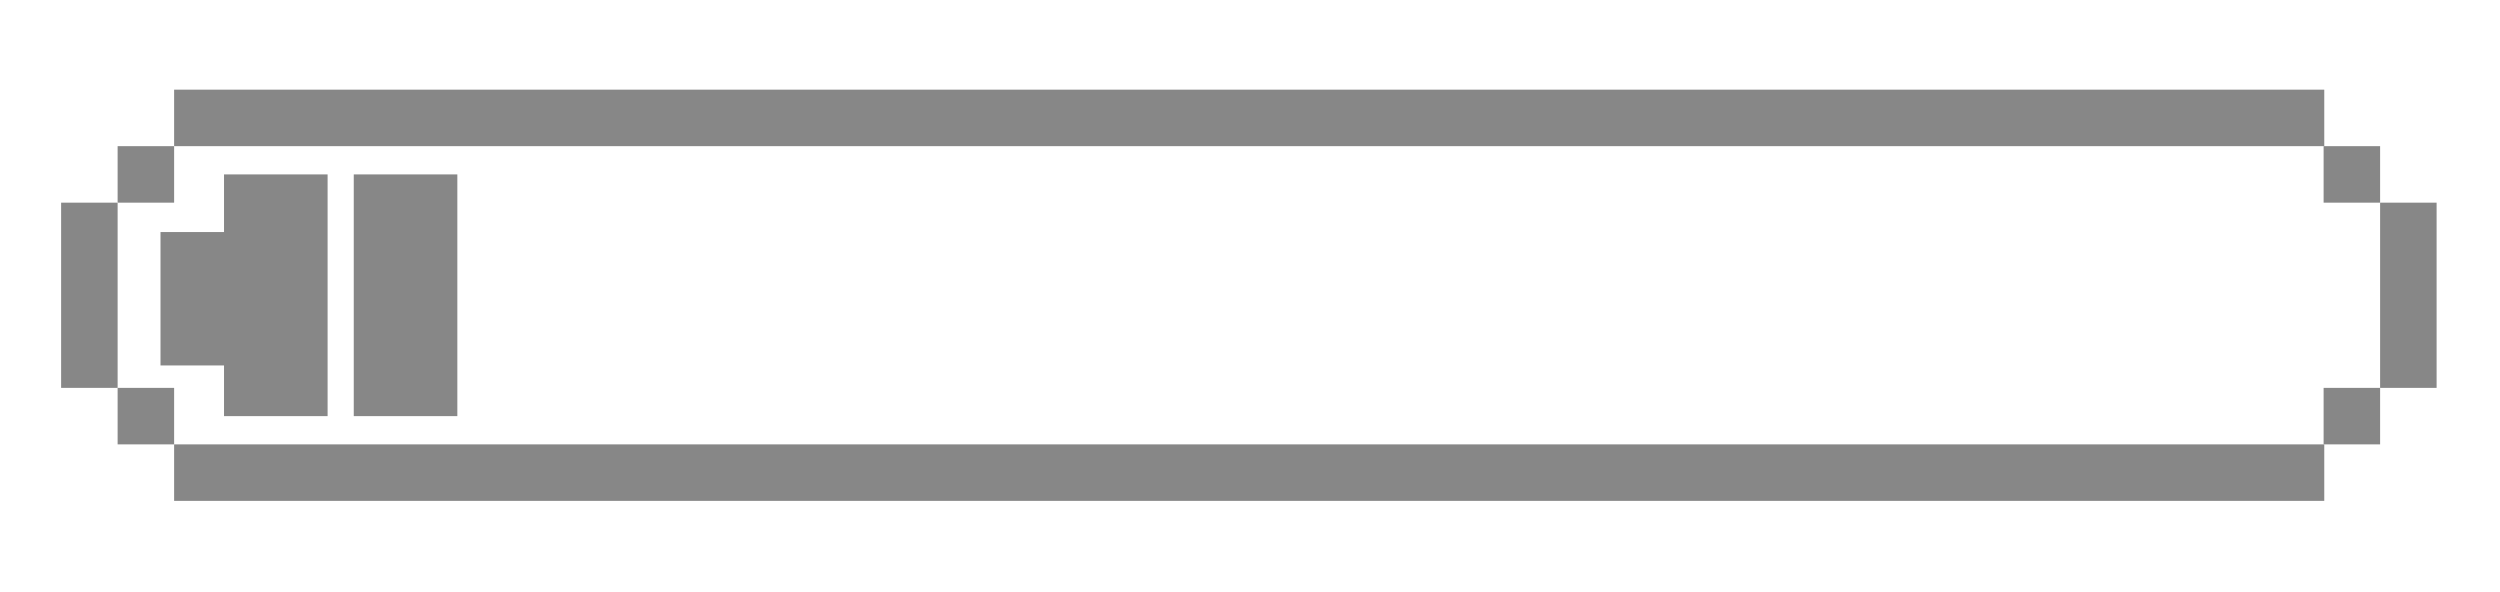
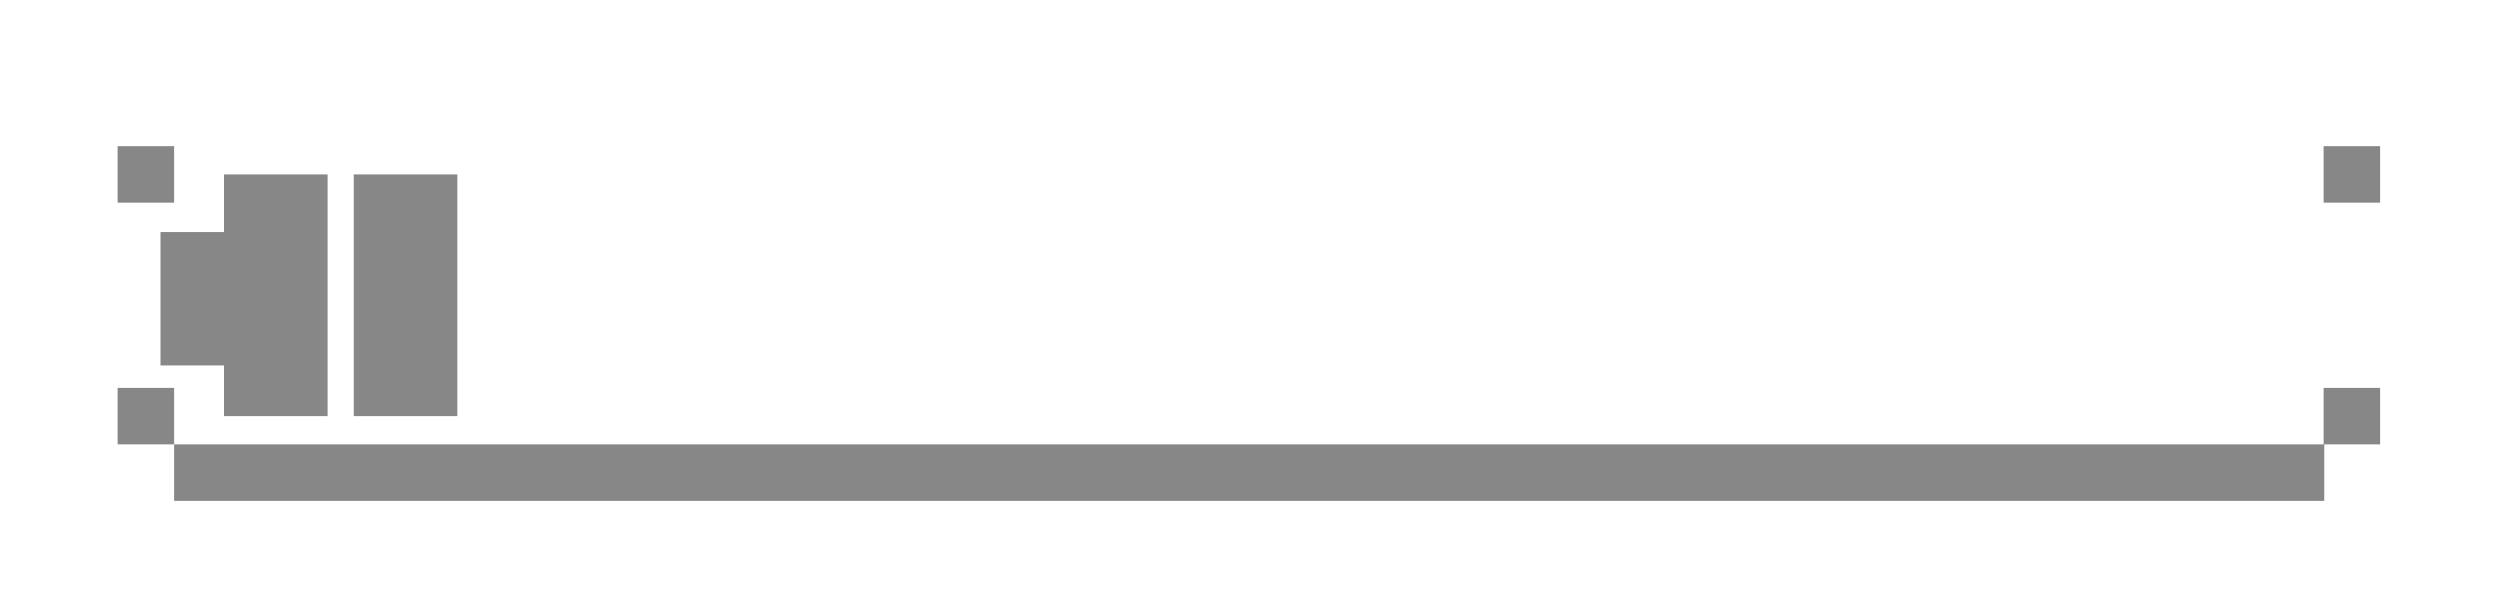
<svg xmlns="http://www.w3.org/2000/svg" id="Capa_1" version="1.1" viewBox="0 0 1012.595 239.892">
  <g>
-     <rect x="70.526" y="36.315" width="870.888" height="22.885" fill="#878787" />
    <rect x="70.526" y="179.989" width="870.888" height="22.885" fill="#878787" />
    <rect x="47.641" y="59.2" width="22.885" height="22.885" transform="translate(118.167 141.285) rotate(180)" fill="#878787" />
    <rect x="47.641" y="157.104" width="22.885" height="22.885" transform="translate(118.167 337.093) rotate(180)" fill="#878787" />
-     <rect x="24.757" y="82.085" width="22.885" height="75.02" transform="translate(72.398 239.189) rotate(180)" fill="#878787" />
    <rect x="941.15" y="157.104" width="22.885" height="22.885" fill="#878787" />
    <rect x="941.15" y="59.2" width="22.885" height="22.885" fill="#878787" />
-     <rect x="964.034" y="82.085" width="22.885" height="75.02" fill="#878787" />
  </g>
  <rect x="143.286" y="70.642" width="41.955" height="97.904" fill="#878787" />
  <polygon points="90.736 70.642 90.736 93.986 65.008 93.986 65.008 148.019 90.736 148.019 90.736 168.547 132.691 168.547 132.691 70.642 90.736 70.642" fill="#878787" />
</svg>